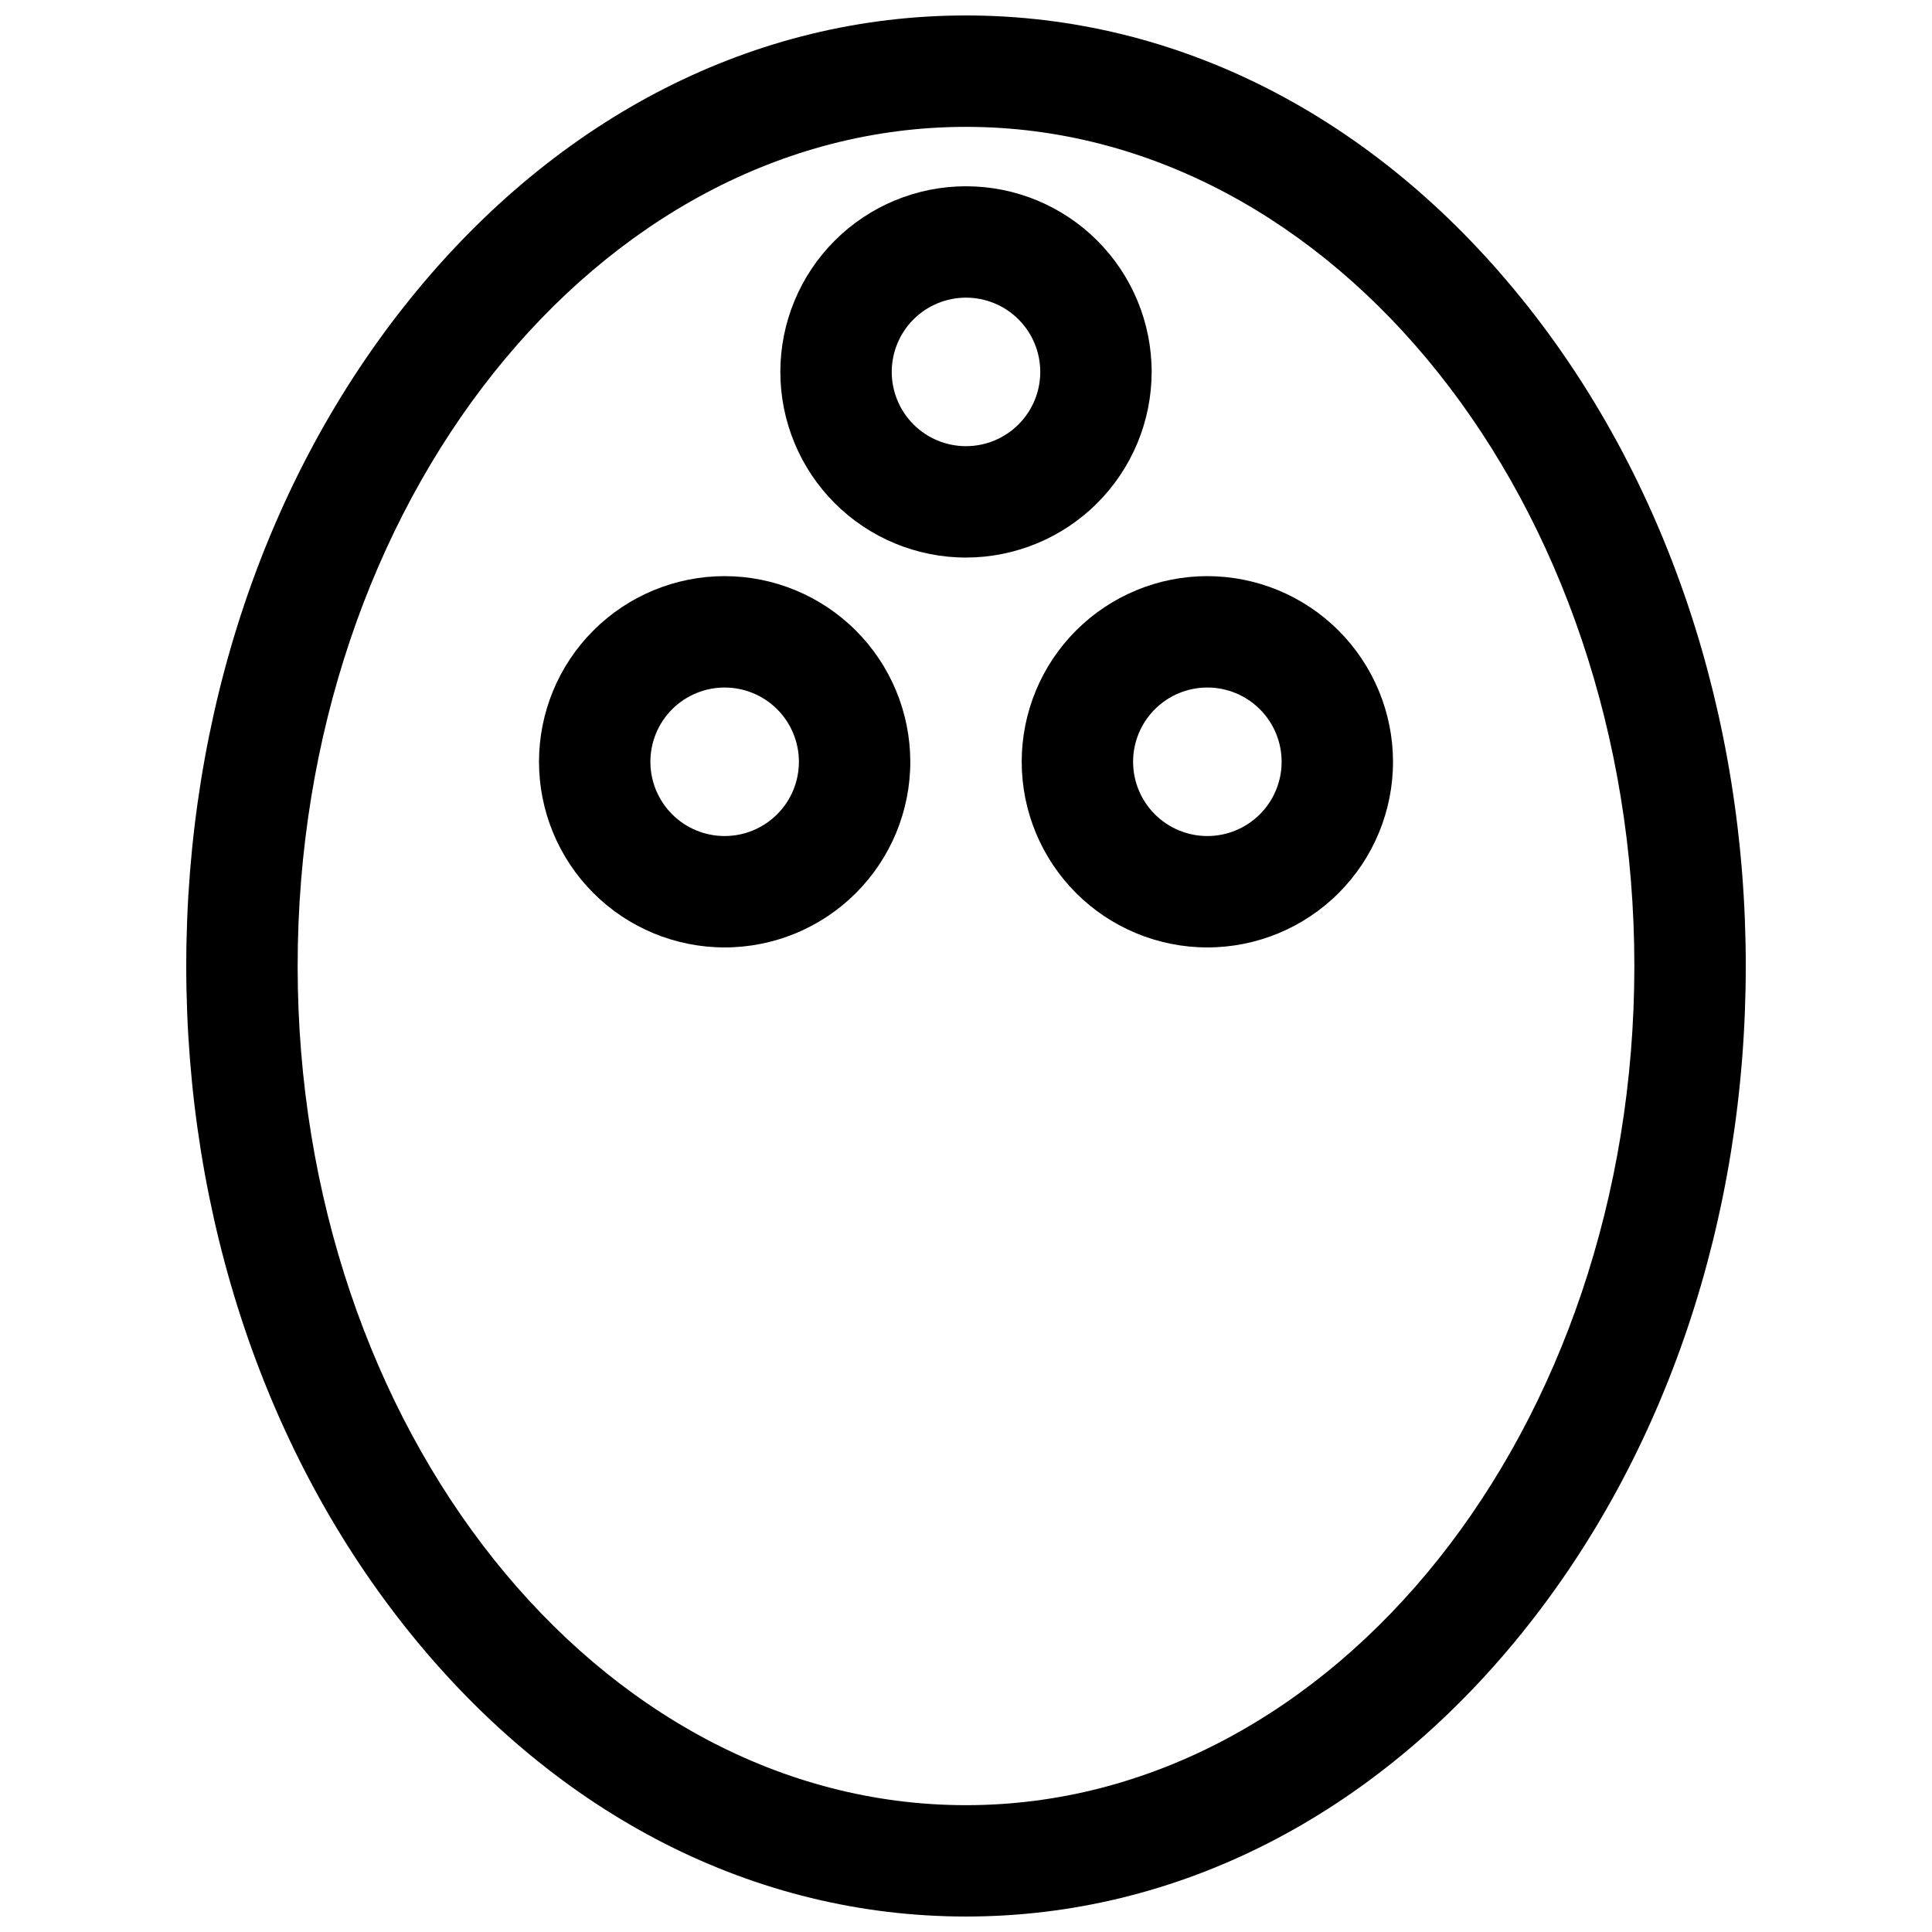
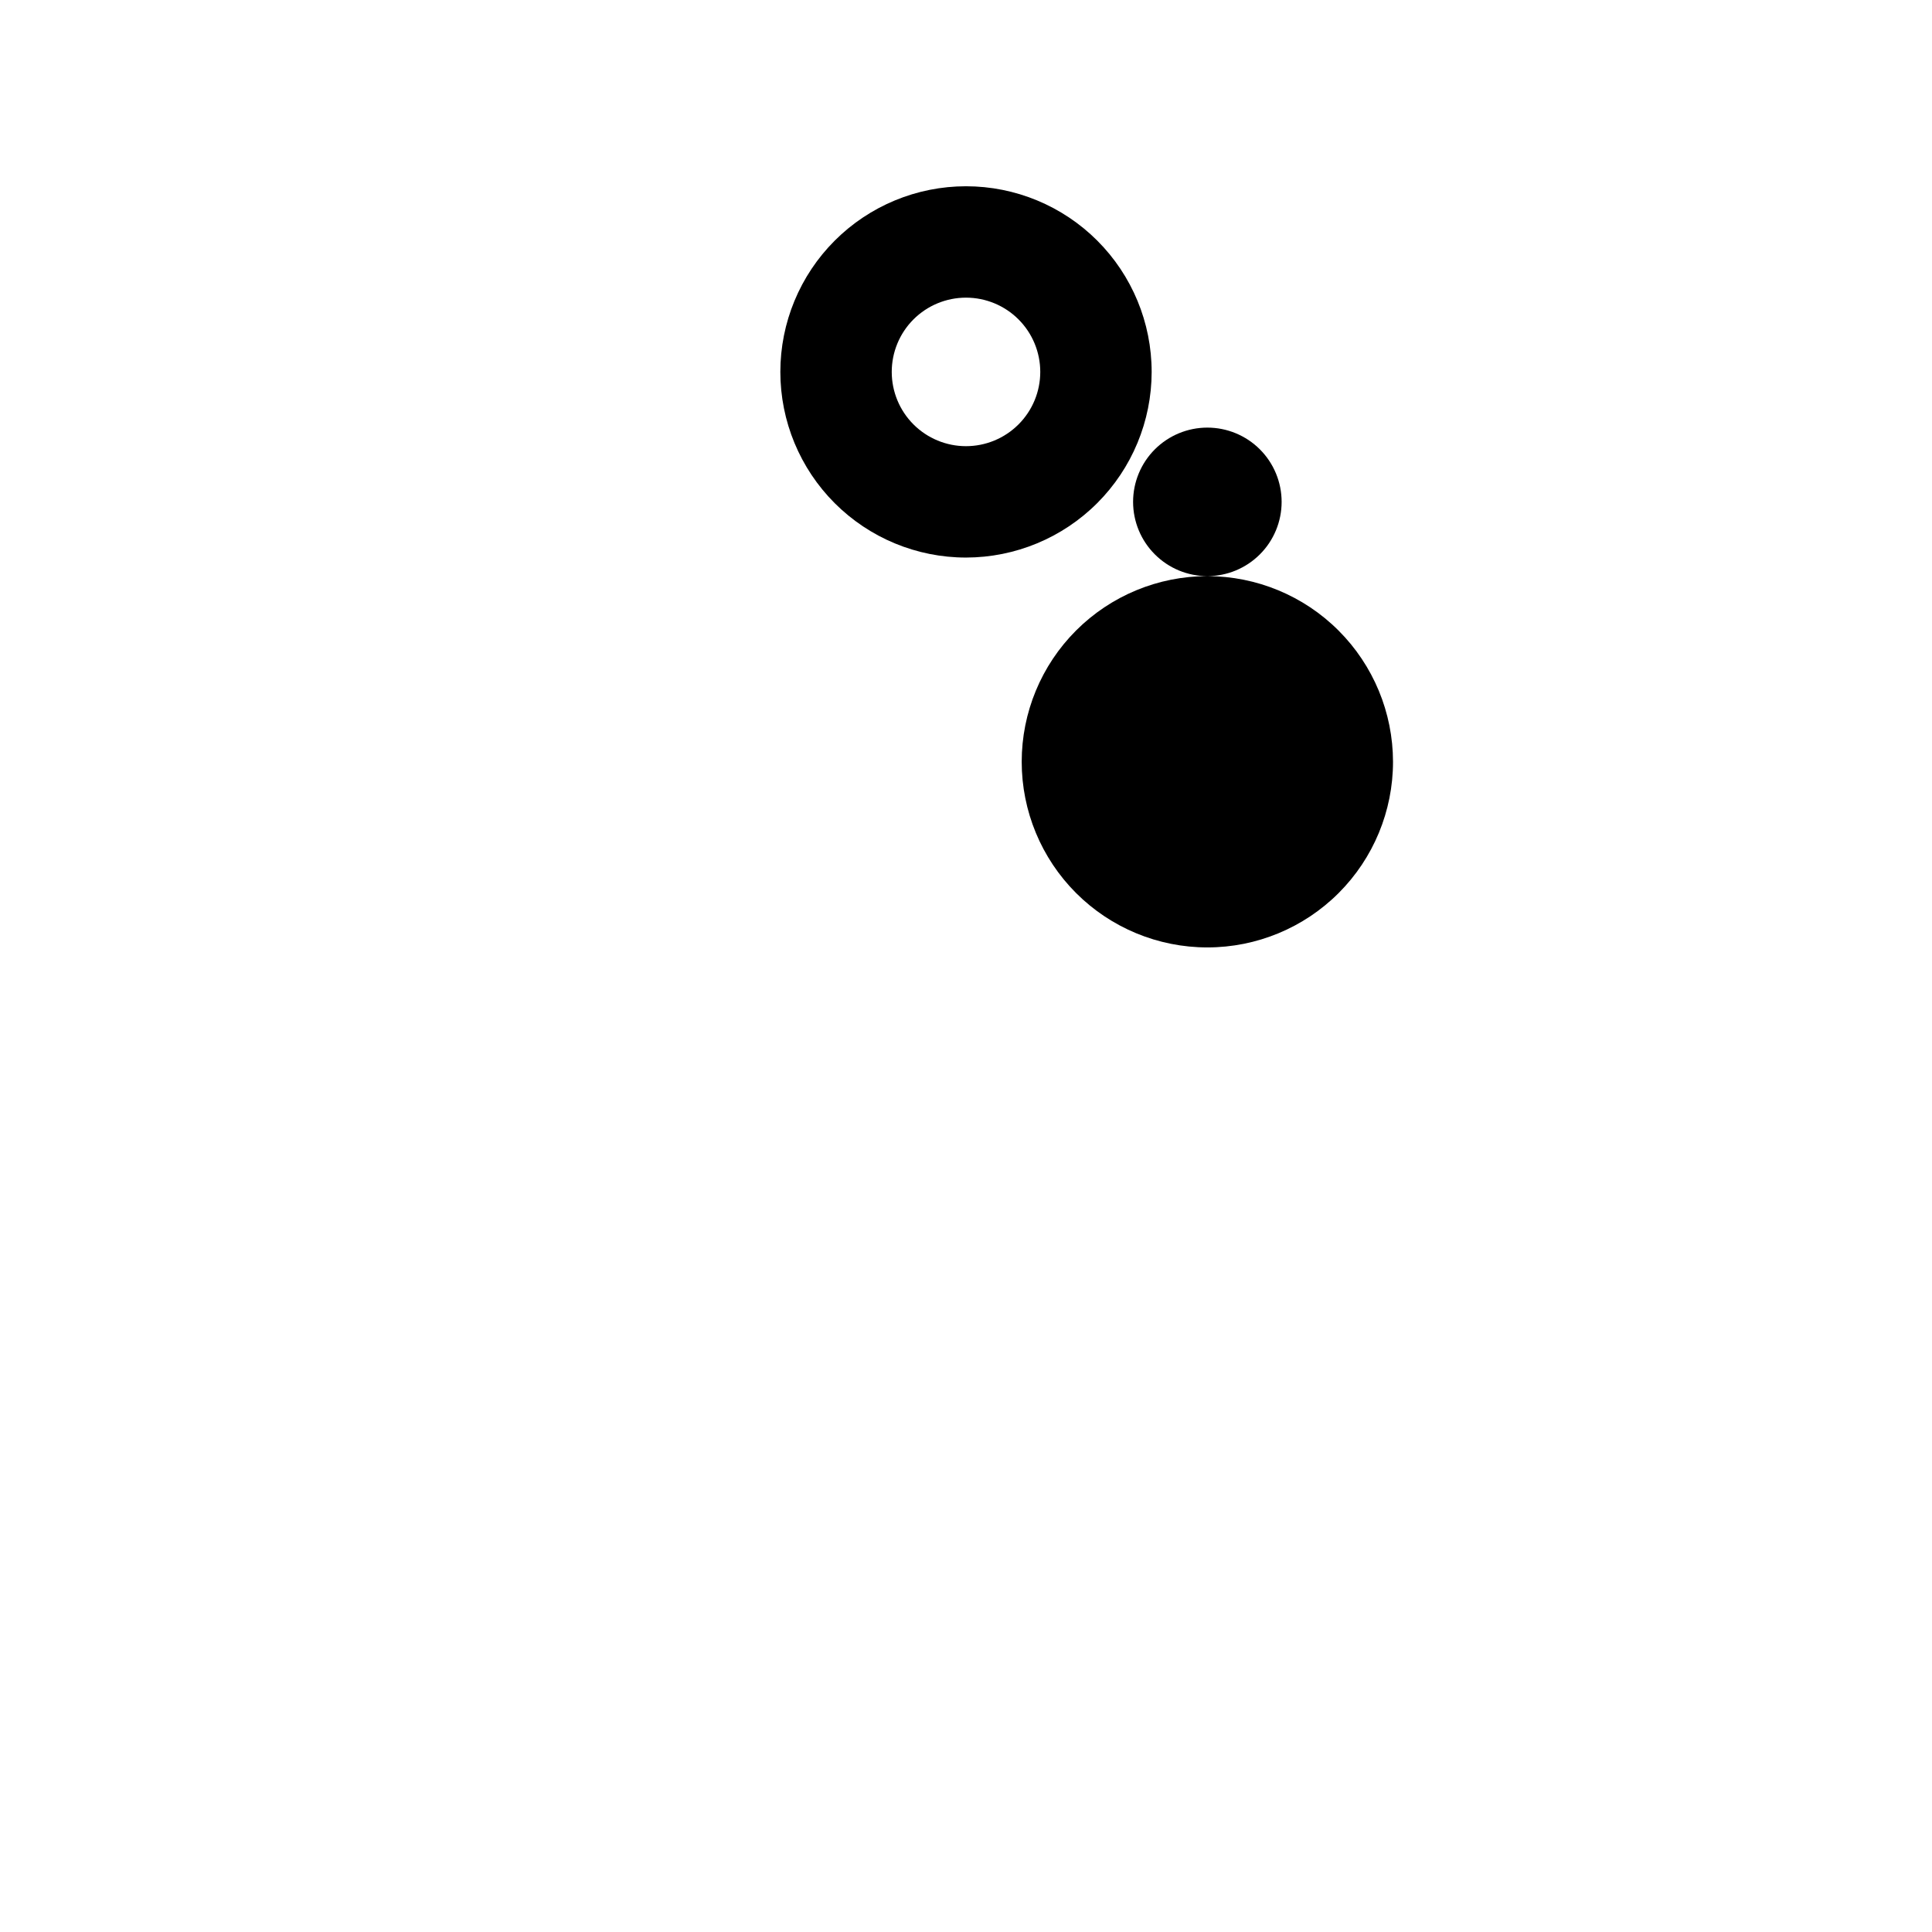
<svg xmlns="http://www.w3.org/2000/svg" width="800px" height="800px" version="1.1" viewBox="144 144 512 512">
  <defs>
    <clipPath id="a">
      <path d="m193 148.09h414v503.81h-414z" />
    </clipPath>
  </defs>
  <g clip-path="url(#a)">
-     <path d="m547.16 223.03c-39.105-48.367-91.363-74.934-147.16-74.934s-108.05 26.566-147.16 74.934c-38.355 47.406-59.48 110.25-59.48 176.97 0 66.715 21.125 129.56 59.484 176.97 39.102 48.363 91.363 74.93 147.16 74.93s108.05-26.566 147.16-74.934c38.355-47.406 59.484-110.25 59.484-176.97 0-66.719-21.129-129.57-59.484-176.97zm-147.16 399.36c-97.664 0-177.12-99.758-177.12-222.38 0-122.63 79.457-222.39 177.12-222.39 97.66 0 177.12 99.758 177.12 222.39 0 122.62-79.457 222.38-177.12 222.38z" />
-   </g>
+     </g>
  <path d="m449.2 242.56c0-13.051-5.184-25.562-14.41-34.789-9.227-9.227-21.742-14.41-34.789-14.41-13.051 0-25.562 5.184-34.793 14.41-9.227 9.227-14.41 21.738-14.41 34.789 0 13.047 5.184 25.562 14.41 34.789 9.23 9.227 21.742 14.41 34.793 14.41 13.043-0.016 25.547-5.203 34.77-14.426 9.227-9.227 14.414-21.73 14.43-34.773zm-49.199 19.68c-5.223 0-10.227-2.074-13.918-5.766-3.691-3.688-5.762-8.695-5.762-13.914s2.07-10.227 5.762-13.918c3.691-3.688 8.695-5.762 13.918-5.762 5.219 0 10.223 2.074 13.914 5.762 3.691 3.691 5.766 8.699 5.766 13.918s-2.074 10.227-5.766 13.914c-3.691 3.691-8.695 5.766-13.914 5.766z" />
-   <path d="m336.04 296.68c-13.051 0-25.562 5.184-34.789 14.41-9.227 9.227-14.41 21.738-14.41 34.789 0 13.047 5.184 25.562 14.41 34.789 9.227 9.227 21.738 14.41 34.789 14.41 13.047 0 25.562-5.184 34.789-14.41 9.227-9.227 14.41-21.742 14.41-34.789-0.016-13.043-5.203-25.551-14.426-34.773-9.227-9.223-21.73-14.41-34.773-14.426zm0 68.879c-5.219 0-10.227-2.074-13.918-5.766-3.688-3.688-5.762-8.695-5.762-13.914s2.074-10.227 5.762-13.918c3.691-3.688 8.699-5.762 13.918-5.762s10.223 2.074 13.914 5.762c3.691 3.691 5.766 8.699 5.766 13.918s-2.074 10.227-5.766 13.914c-3.691 3.691-8.695 5.766-13.914 5.766z" />
-   <path d="m463.96 296.68c-13.047 0-25.562 5.184-34.789 14.41-9.227 9.227-14.41 21.738-14.41 34.789 0 13.047 5.184 25.562 14.41 34.789 9.227 9.227 21.742 14.41 34.789 14.41 13.051 0 25.566-5.184 34.793-14.41 9.227-9.227 14.41-21.742 14.41-34.789-0.016-13.043-5.207-25.551-14.43-34.773-9.223-9.223-21.727-14.41-34.773-14.426zm0 68.879c-5.219 0-10.223-2.074-13.914-5.766-3.691-3.688-5.766-8.695-5.766-13.914s2.074-10.227 5.766-13.918c3.691-3.688 8.695-5.762 13.914-5.762 5.223 0 10.227 2.074 13.918 5.762 3.691 3.691 5.766 8.699 5.766 13.918s-2.074 10.227-5.766 13.914c-3.691 3.691-8.695 5.766-13.918 5.766z" />
+   <path d="m463.96 296.68c-13.047 0-25.562 5.184-34.789 14.41-9.227 9.227-14.41 21.738-14.41 34.789 0 13.047 5.184 25.562 14.41 34.789 9.227 9.227 21.742 14.41 34.789 14.41 13.051 0 25.566-5.184 34.793-14.41 9.227-9.227 14.41-21.742 14.41-34.789-0.016-13.043-5.207-25.551-14.43-34.773-9.223-9.223-21.727-14.41-34.773-14.426zc-5.219 0-10.223-2.074-13.914-5.766-3.691-3.688-5.766-8.695-5.766-13.914s2.074-10.227 5.766-13.918c3.691-3.688 8.695-5.762 13.914-5.762 5.223 0 10.227 2.074 13.918 5.762 3.691 3.691 5.766 8.699 5.766 13.918s-2.074 10.227-5.766 13.914c-3.691 3.691-8.695 5.766-13.918 5.766z" />
</svg>